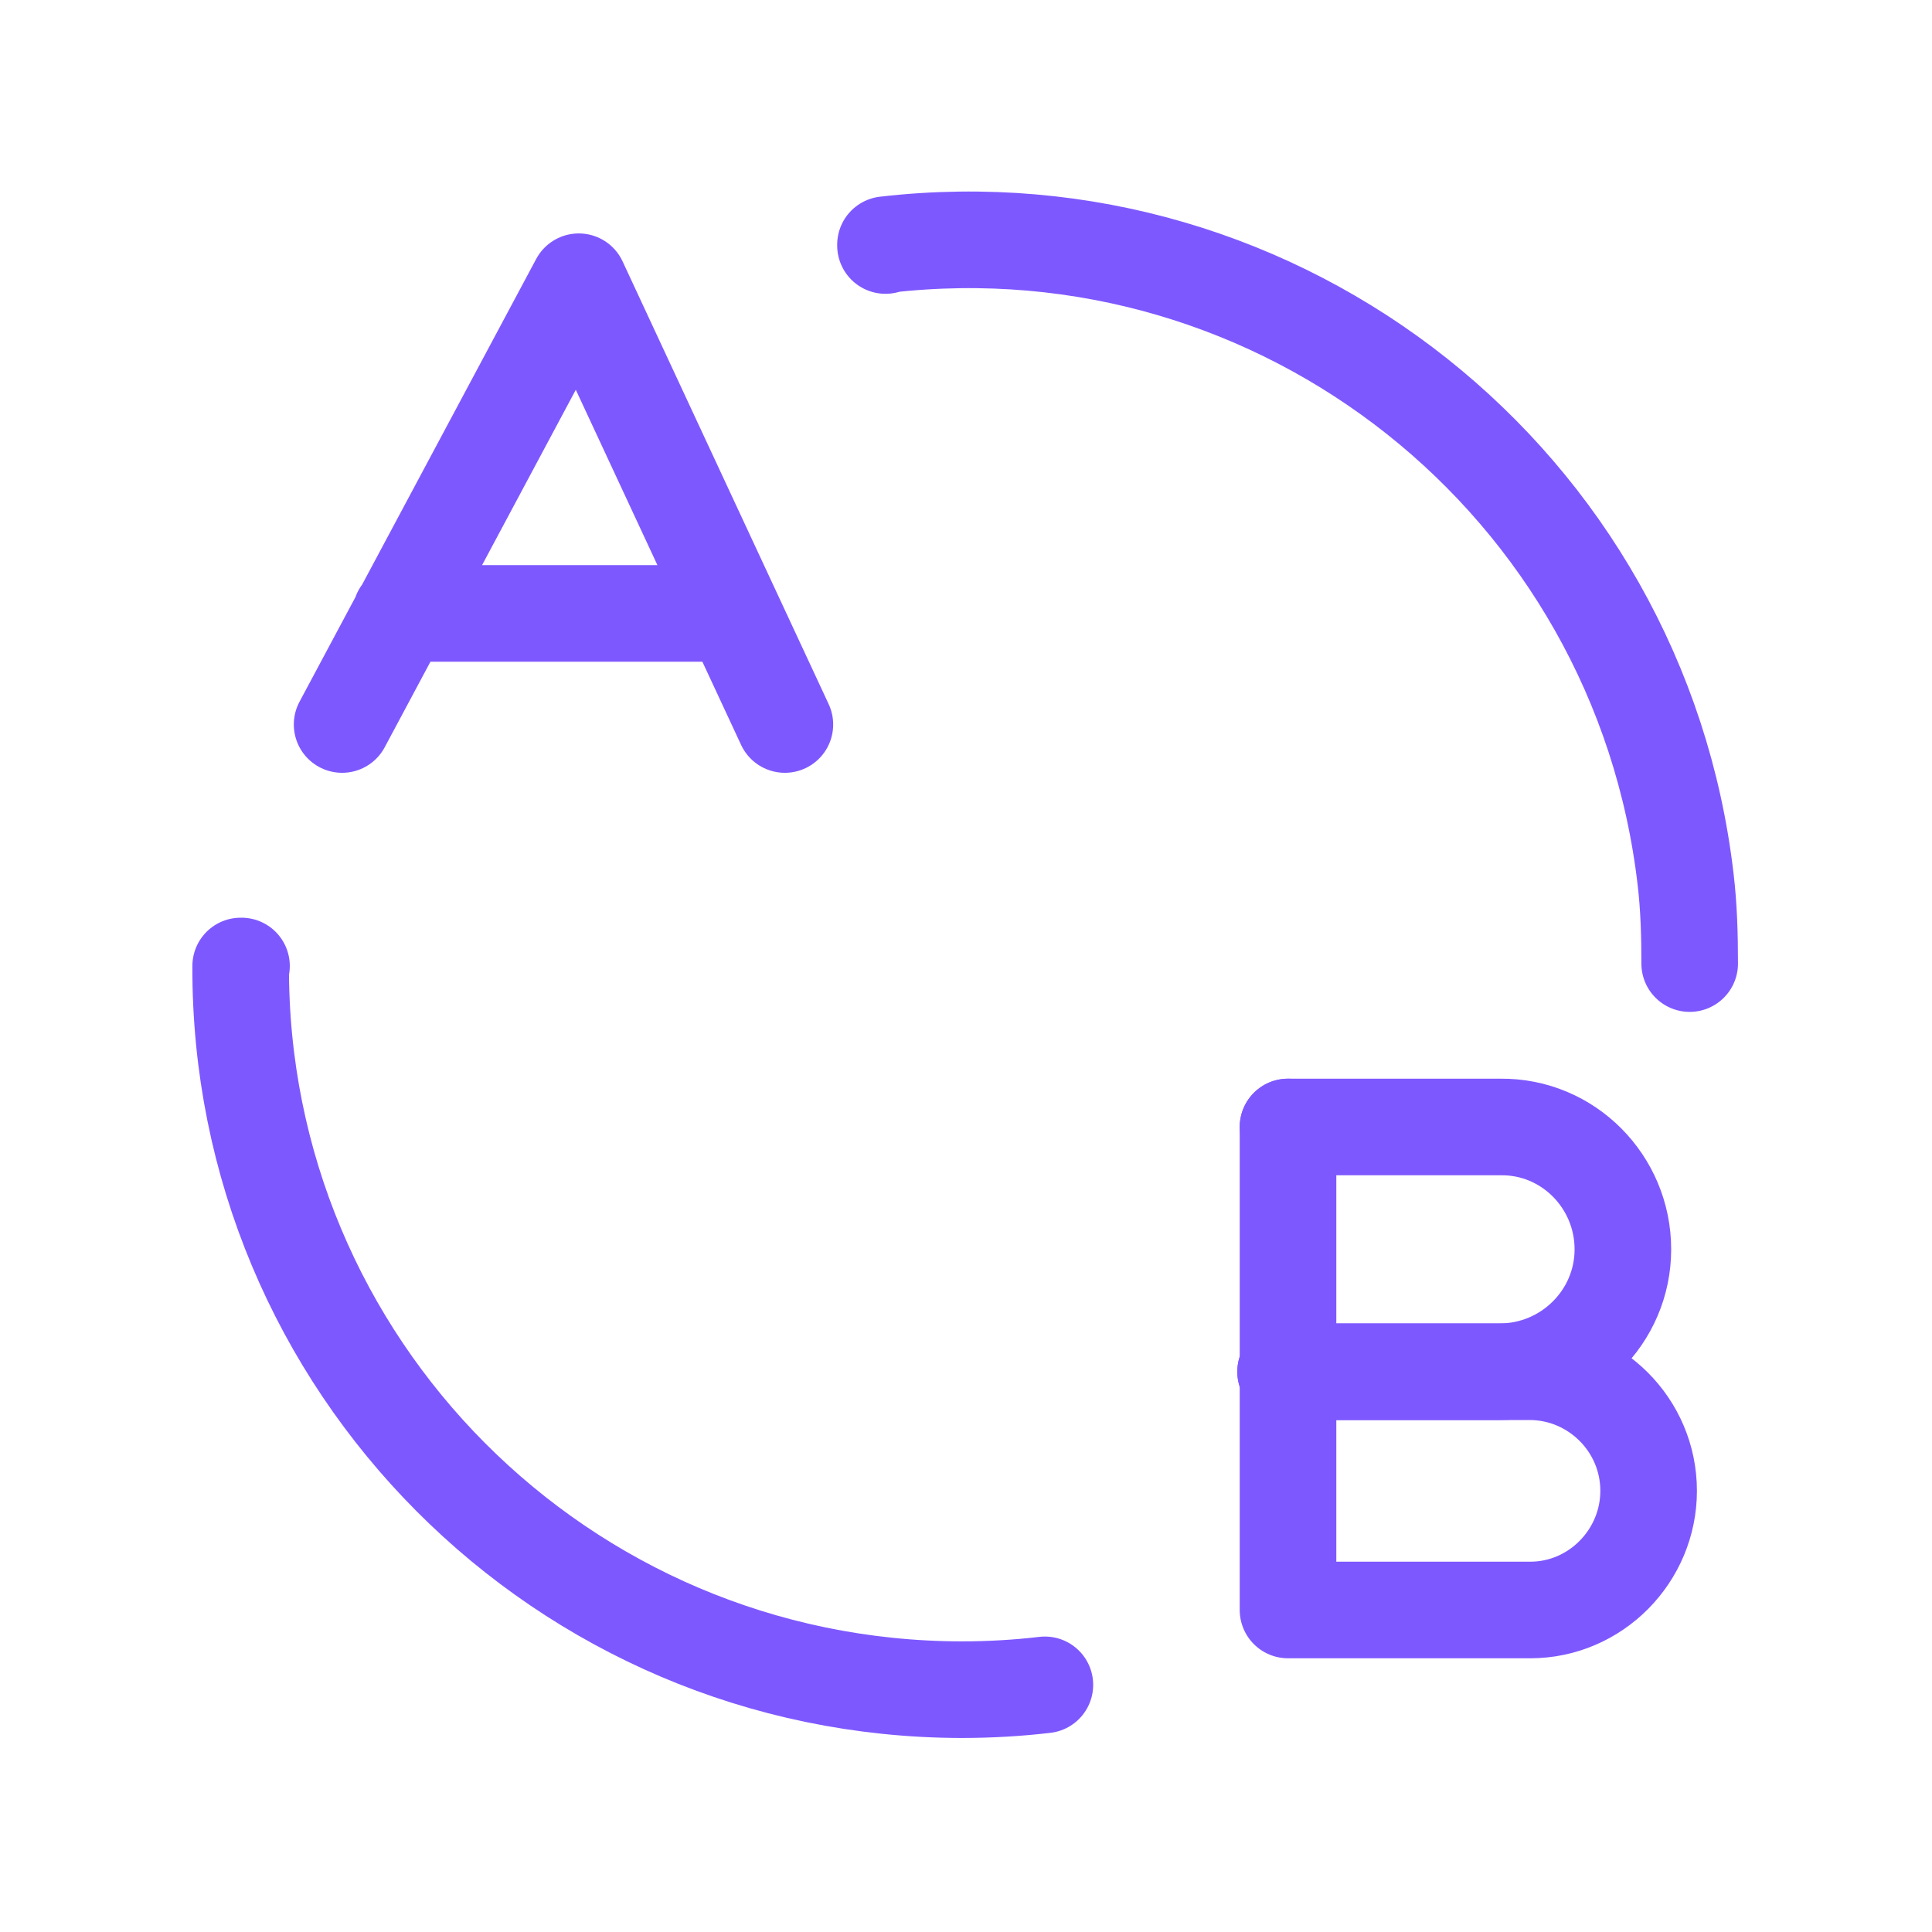
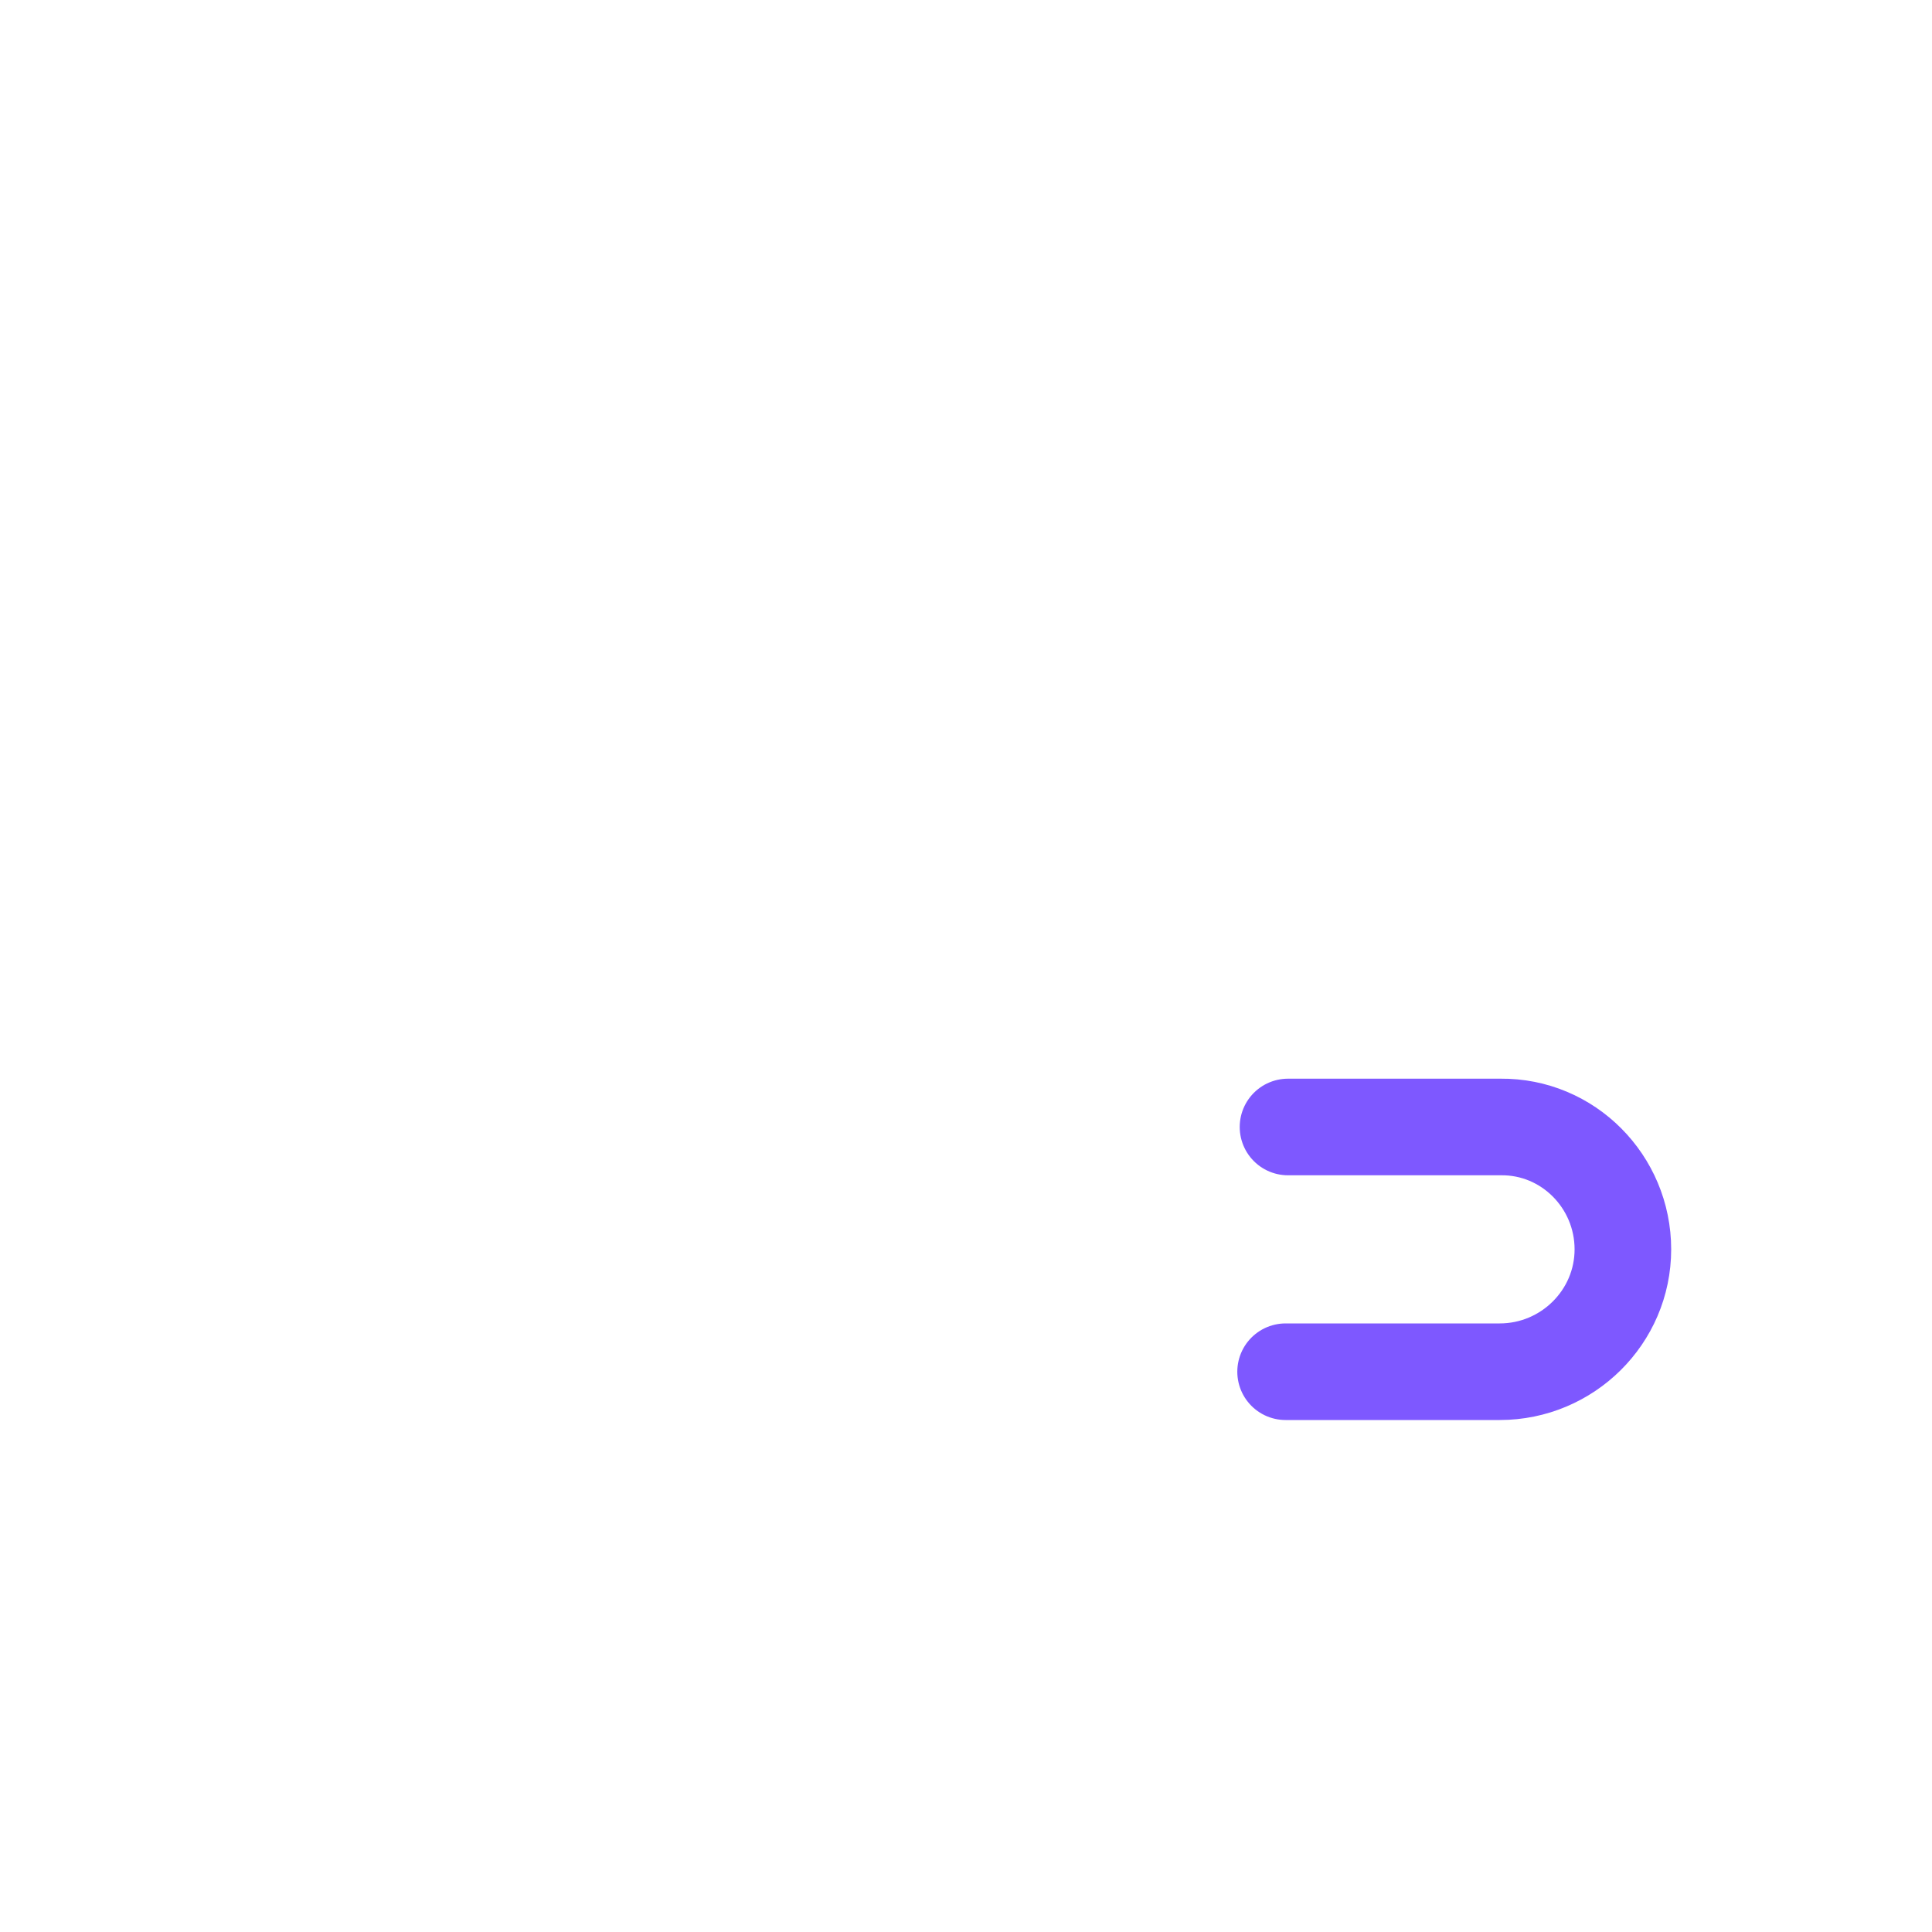
<svg xmlns="http://www.w3.org/2000/svg" width="40" height="40" viewBox="0 0 40 40" fill="none">
-   <path d="M8.3 12.7H15.167M5 20H4.983C4.95 28.25 11.633 34.966 19.9 34.983C20.483 34.983 21.067 34.95 21.633 34.883M18.333 5.083V5.066C26.533 4.116 33.95 10 34.9 18.216C34.967 18.783 34.983 19.366 34.983 19.95M7.083 15L11.983 5.833L16.25 15M26.667 23.333V33.333H31.7H31.683C33.033 33.333 34.133 32.216 34.133 30.866C34.133 29.5 33.017 28.4 31.667 28.4H26.617" stroke="#7E58FF" stroke-width="2" stroke-linecap="round" stroke-linejoin="round" />
  <path d="M26.667 23.333H31.083H31.067C32.467 23.317 33.6 24.466 33.6 25.866C33.6 27.267 32.45 28.4 31.05 28.4H26.617" stroke="#7E58FF" stroke-width="2" stroke-linecap="round" stroke-linejoin="round" />
</svg>